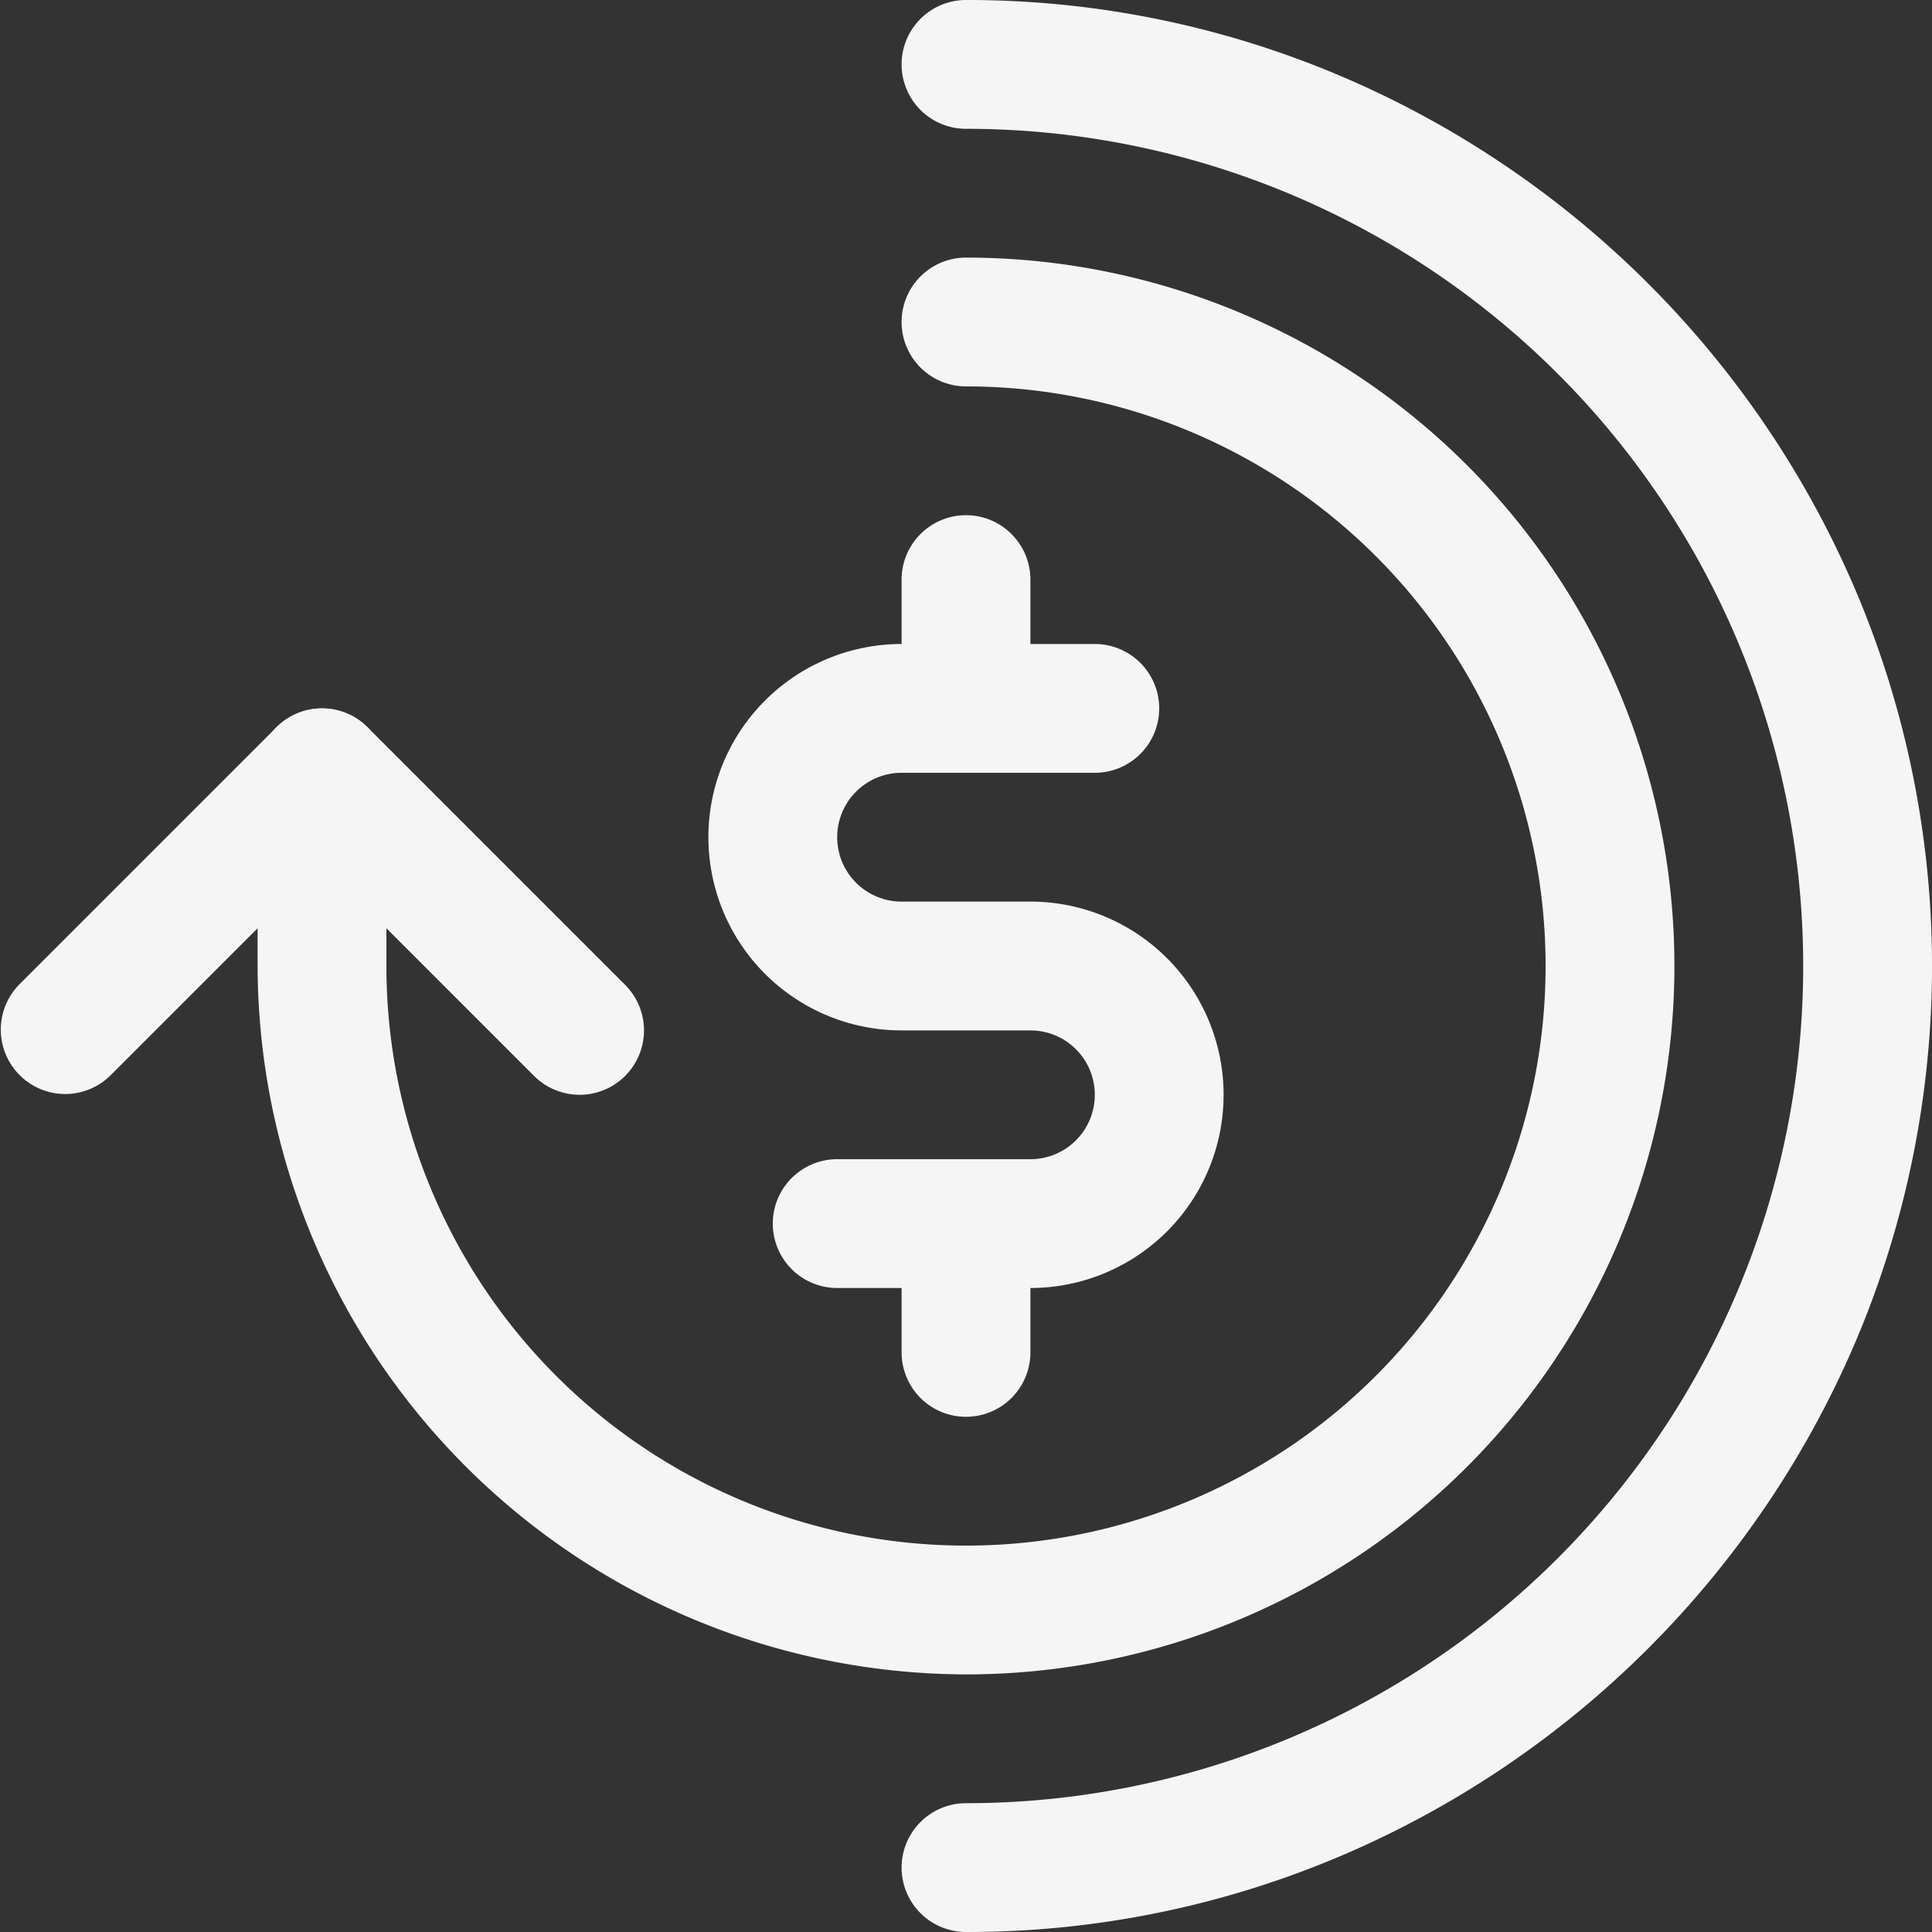
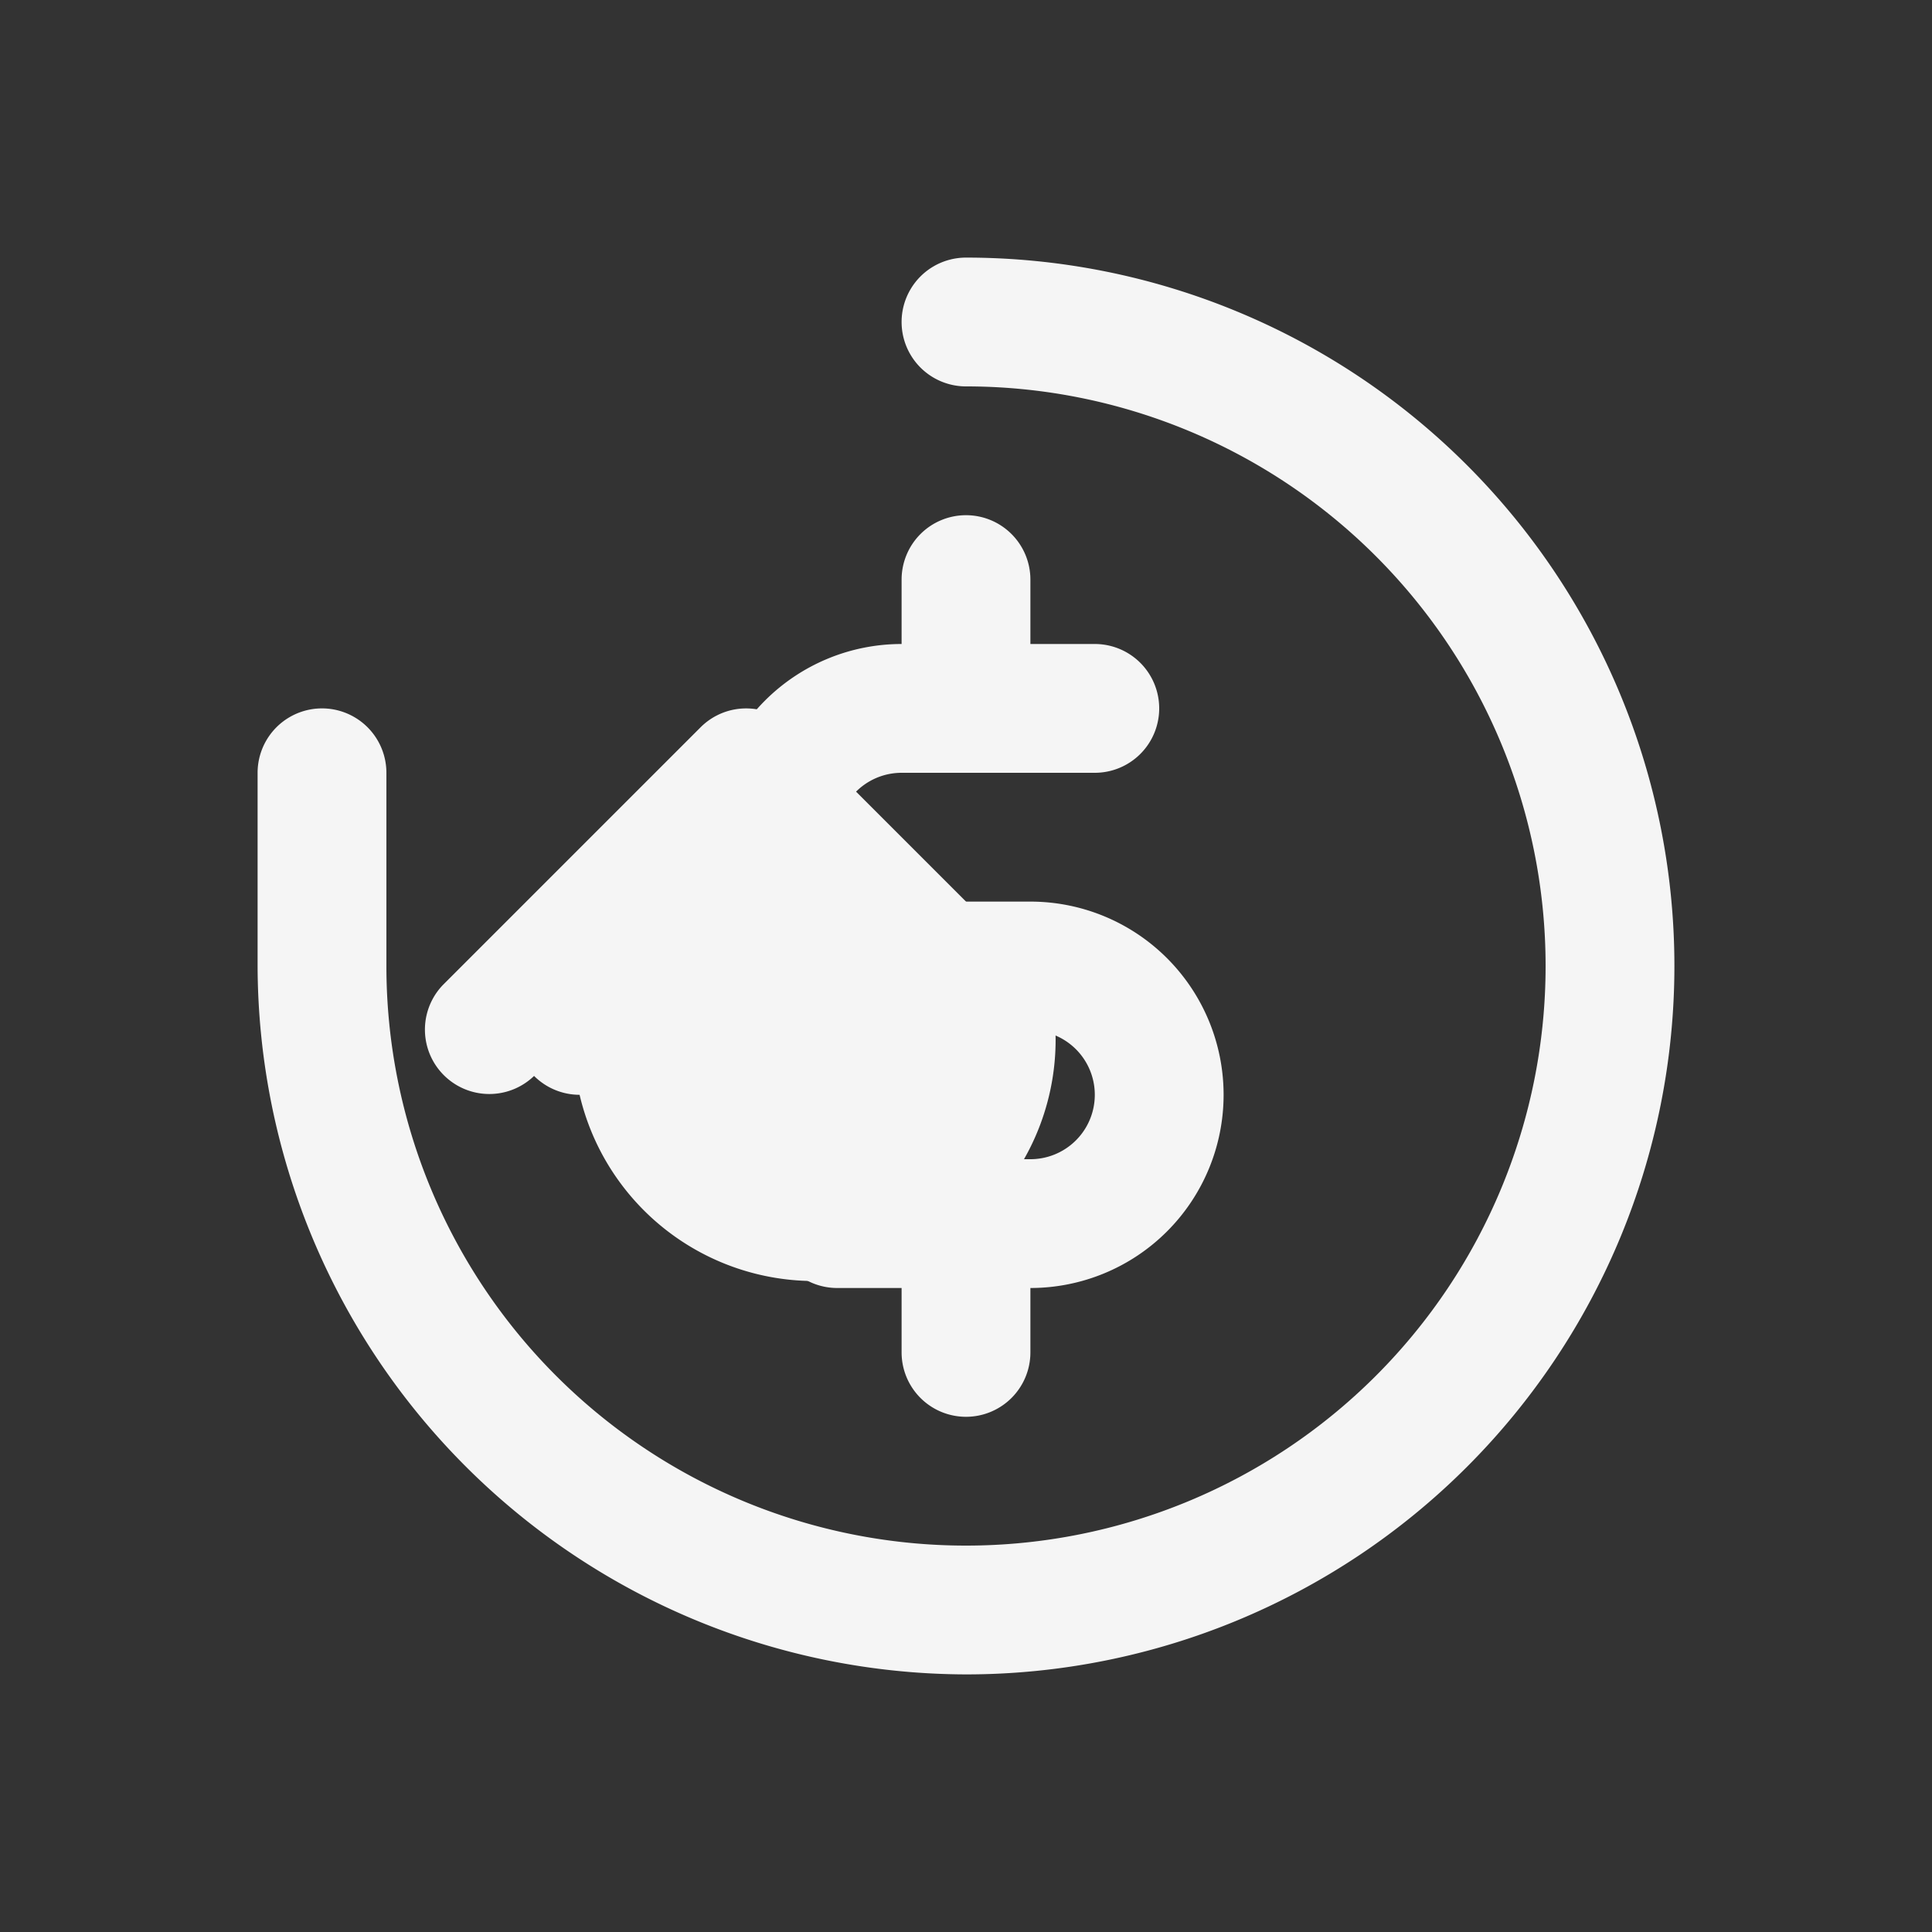
<svg xmlns="http://www.w3.org/2000/svg" width="30" height="30" viewBox="0 0 30 30">
  <rect x="0" y="0" width="30" height="30" fill="#333333" stroke="none" />
  <g id="agilidade-2" transform="translate(-1 -1)">
    <g id="Grupo_8740" data-name="Grupo 8740">
      <path id="Linha_254" data-name="Linha 254" d="M0,3A1,1,0,0,1-1,2V0A1,1,0,0,1,0-1,1,1,0,0,1,1,0V2A1,1,0,0,1,0,3Z" transform="translate(16 10)" fill="#f5f5f5" />
      <path id="Linha_255" data-name="Linha 255" d="M0,3A1,1,0,0,1-1,2V0A1,1,0,0,1,0-1,1,1,0,0,1,1,0V2A1,1,0,0,1,0,3Z" transform="translate(16 20)" fill="#f5f5f5" />
      <path id="Caminho_13792" data-name="Caminho 13792" d="M17,21H14a1,1,0,0,1,0-2h3a1,1,0,0,0,0-2H15a3,3,0,0,1,0-6h3a1,1,0,0,1,0,2H15a1,1,0,0,0,0,2h2a3,3,0,0,1,0,6Z" fill="#f5f5f5" />
      <path id="Caminho_13793" data-name="Caminho 13793" d="M16,27A11.029,11.029,0,0,1,5,16V13a1,1,0,0,1,2,0v3a9,9,0,1,0,9-9,1,1,0,0,1,0-2,11,11,0,0,1,0,22Z" fill="#f5f5f5" />
-       <path id="Caminho_13794" data-name="Caminho 13794" d="M10,18a1,1,0,0,1-.707-.293L6,14.414,2.707,17.707a1,1,0,0,1-1.414-1.414l4-4a1,1,0,0,1,1.414,0l4,4A1,1,0,0,1,10,18Z" fill="#f5f5f5" />
-       <path id="Caminho_13795" data-name="Caminho 13795" d="M16,31a1,1,0,0,1,0-2A13,13,0,0,0,16,3a1,1,0,0,1,0-2,14.821,14.821,0,0,1,5.827,1.184,15.136,15.136,0,0,1,7.989,7.989,14.927,14.927,0,0,1,0,11.654,15.136,15.136,0,0,1-7.989,7.989A14.821,14.821,0,0,1,16,31Z" fill="#f5f5f5" />
+       <path id="Caminho_13794" data-name="Caminho 13794" d="M10,18a1,1,0,0,1-.707-.293a1,1,0,0,1-1.414-1.414l4-4a1,1,0,0,1,1.414,0l4,4A1,1,0,0,1,10,18Z" fill="#f5f5f5" />
    </g>
  </g>
</svg>